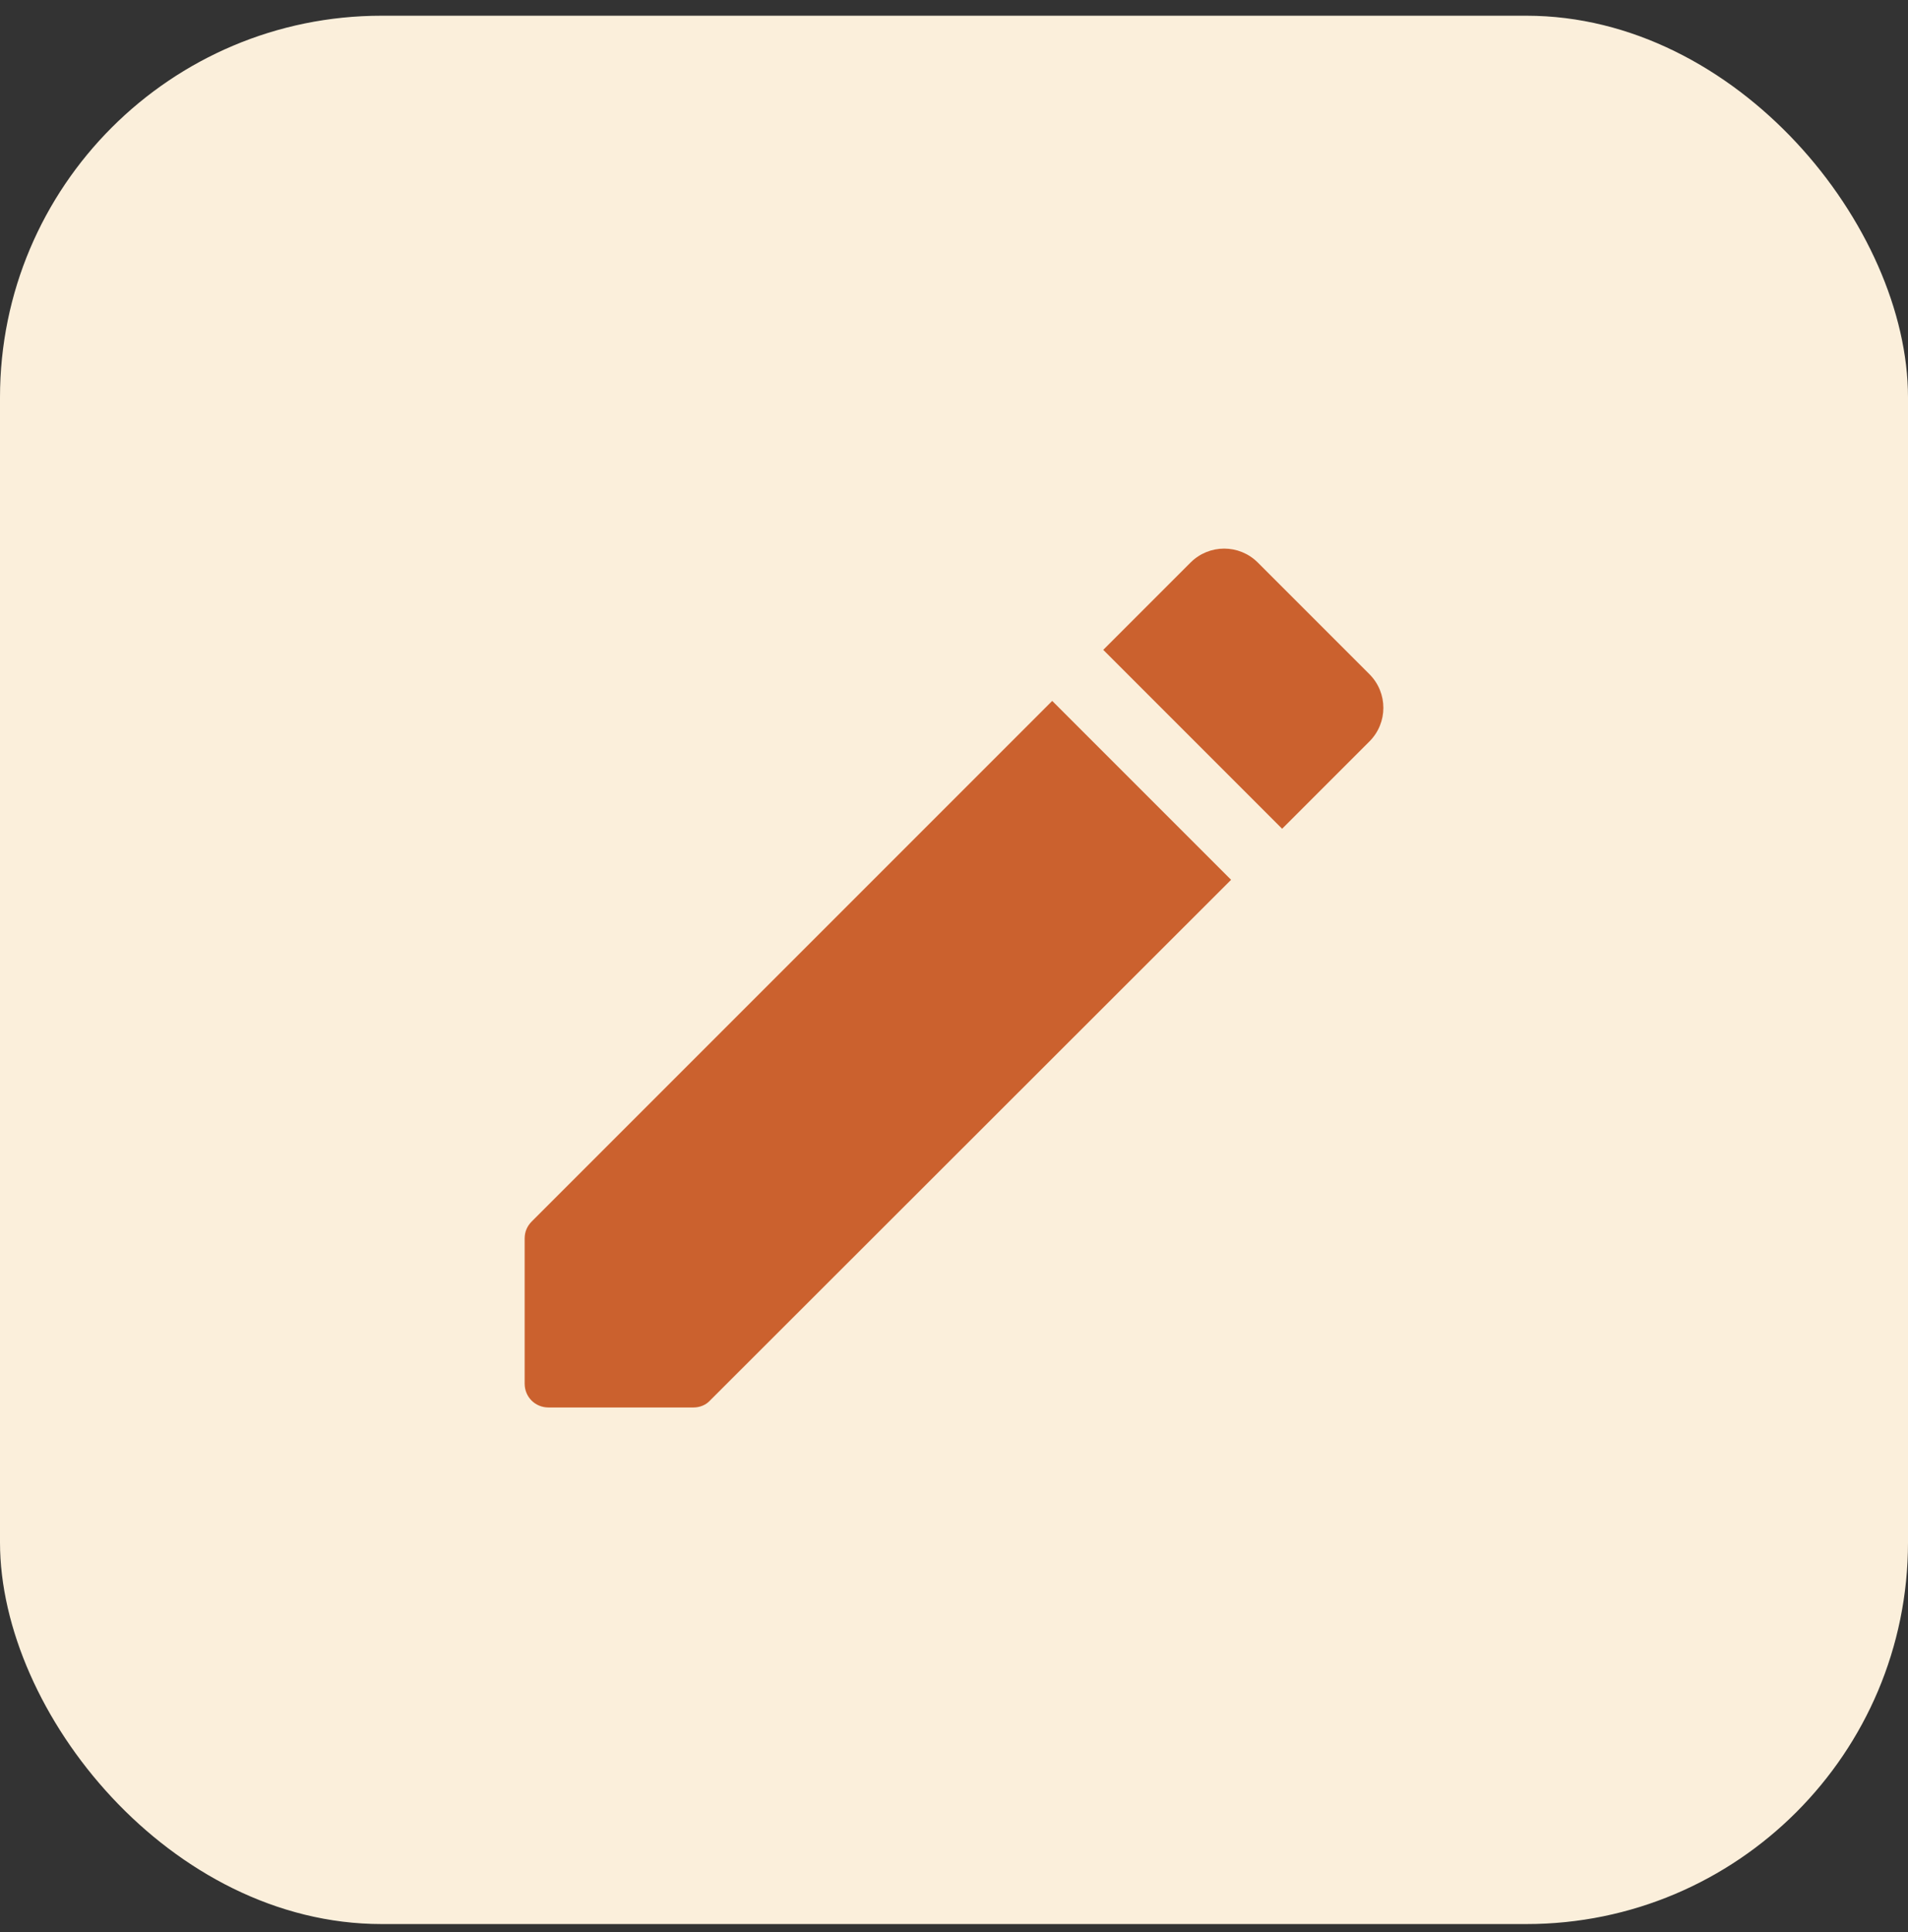
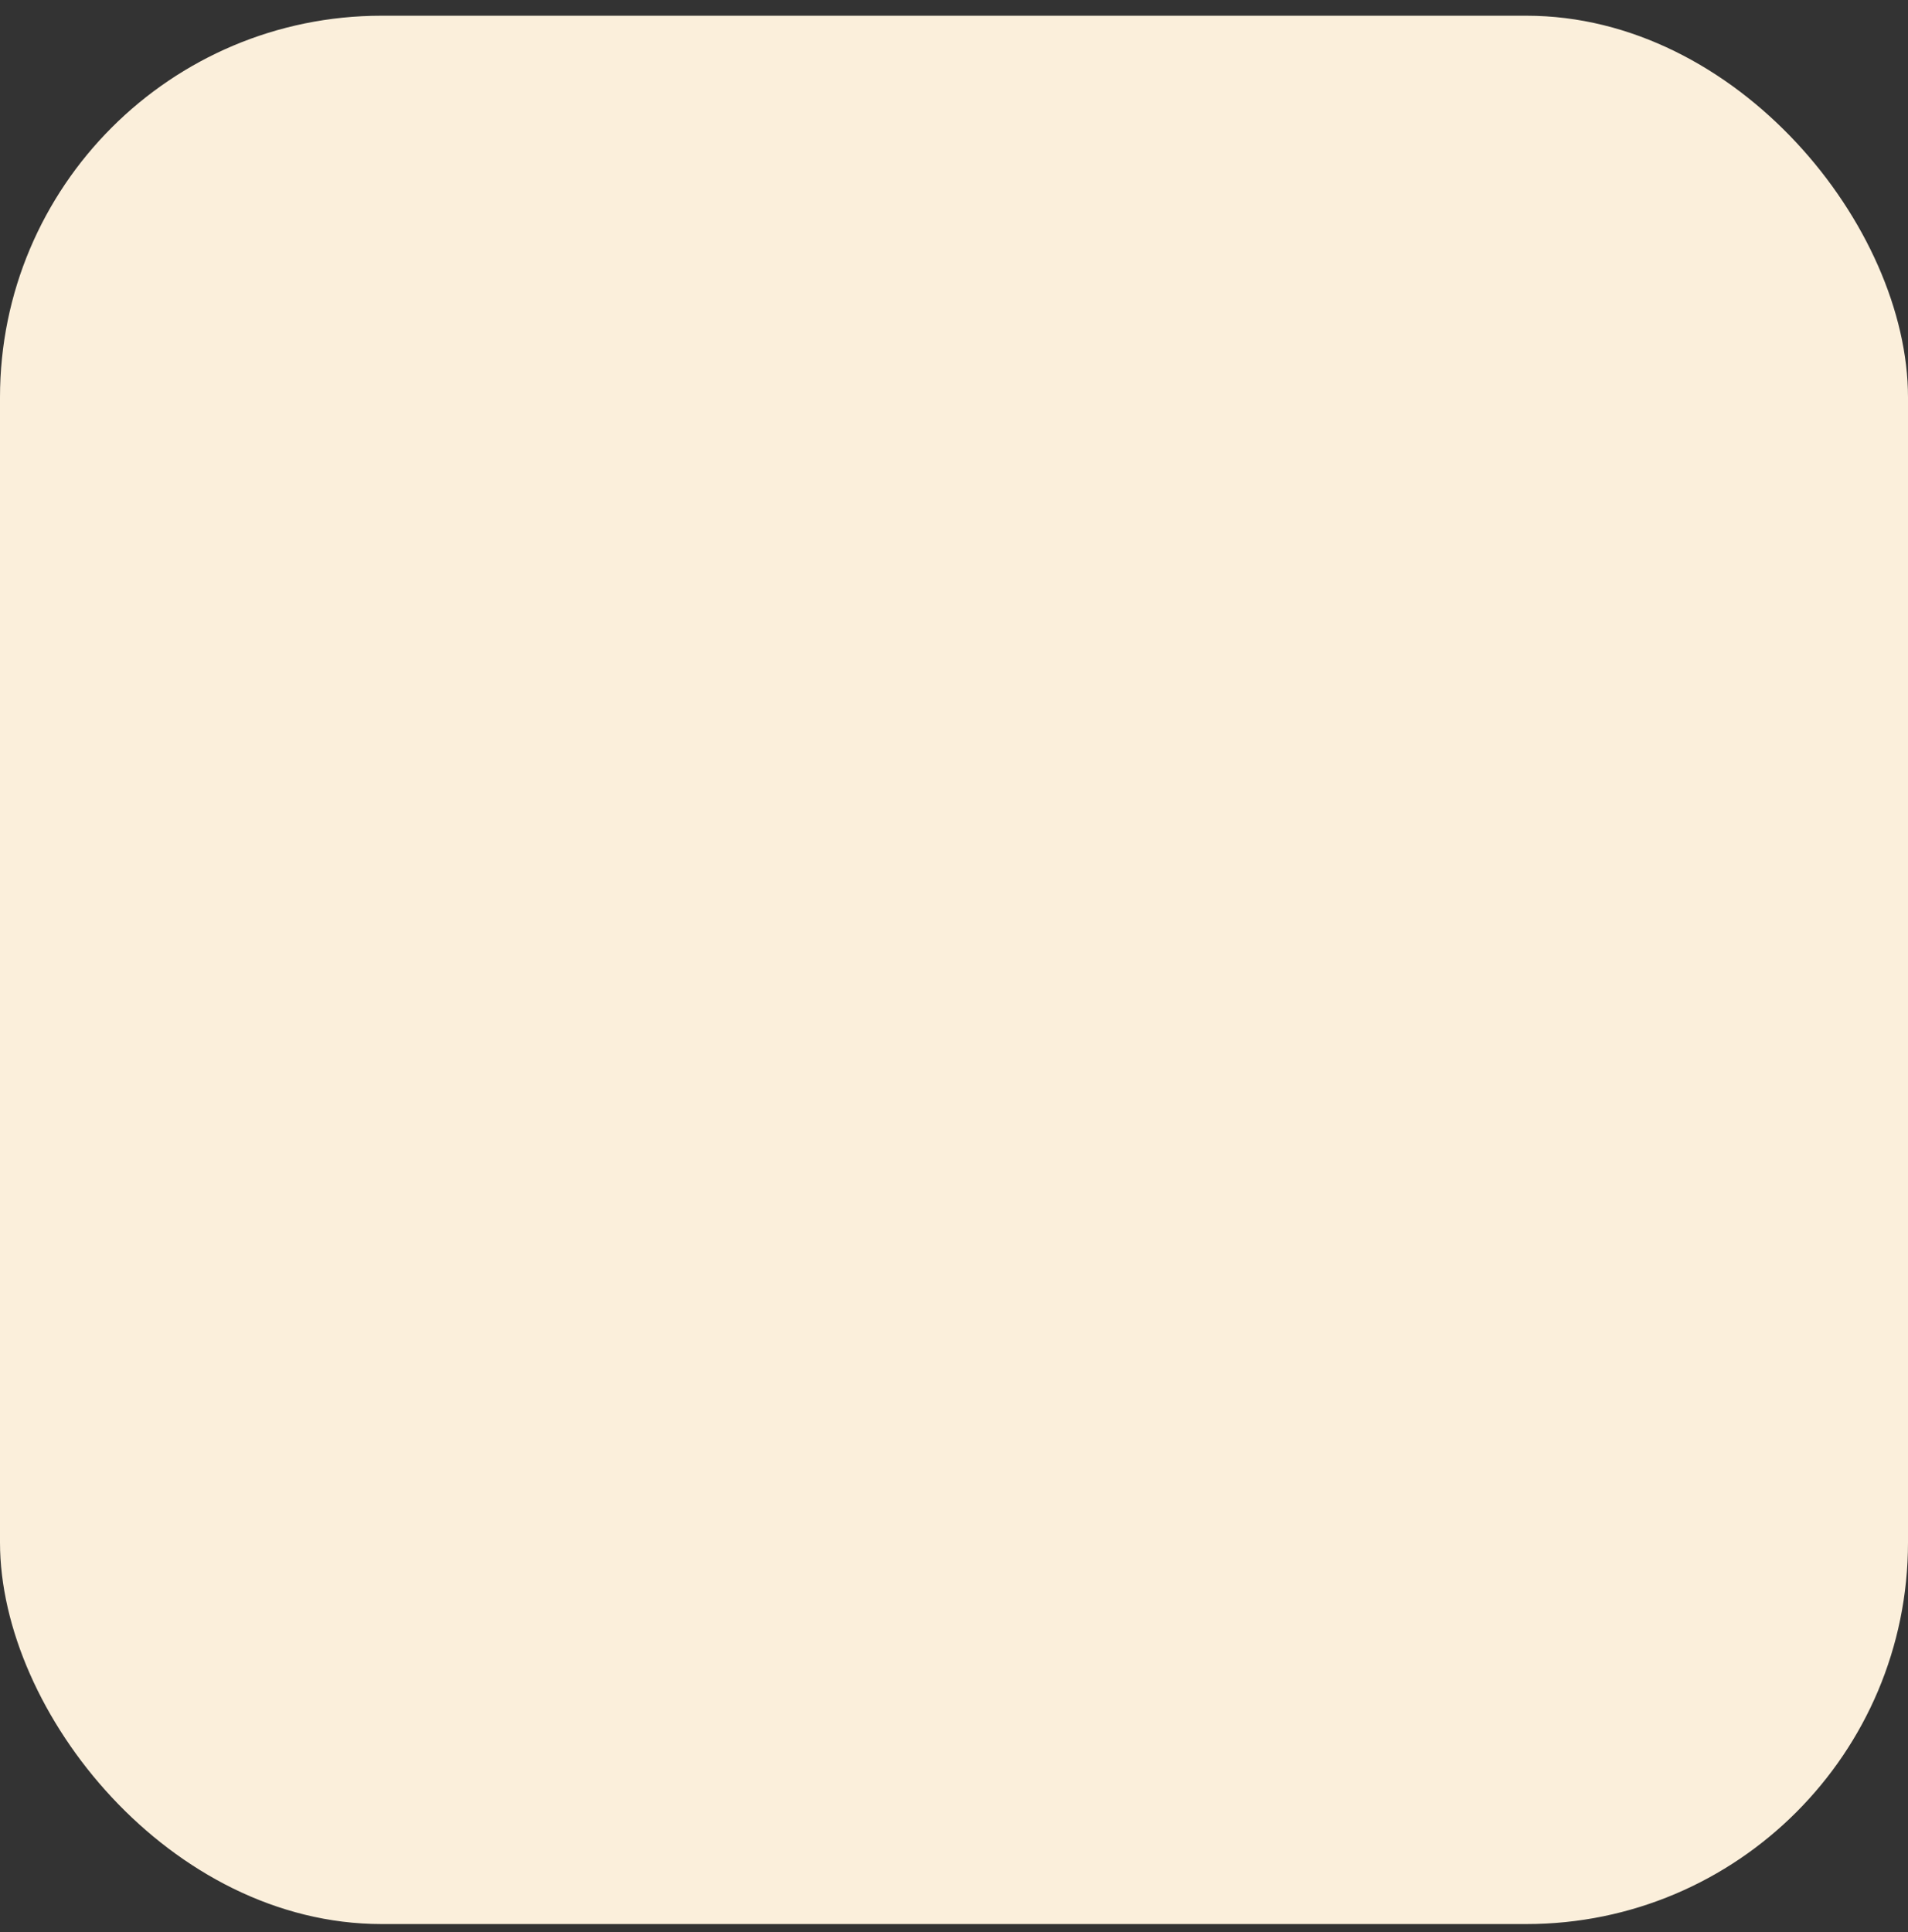
<svg xmlns="http://www.w3.org/2000/svg" width="80" height="81" viewBox="0 0 80 81" fill="none">
  <rect x="0" y="0" width="80" height="81" fill="#333333" stroke="none" />
  <rect y="0.659" width="80" height="80" rx="16" fill="#FBEFDB" />
-   <path d="M21.998 51.923V58.003C21.998 58.563 22.438 59.003 22.998 59.003H29.078C29.338 59.003 29.598 58.903 29.778 58.703L51.618 36.883L44.118 29.383L22.298 51.203C22.098 51.403 21.998 51.643 21.998 51.923ZM57.418 31.083C58.198 30.303 58.198 29.043 57.418 28.263L52.738 23.583C51.958 22.803 50.698 22.803 49.918 23.583L46.258 27.243L53.758 34.743L57.418 31.083Z" fill="#CB612E" />
</svg>